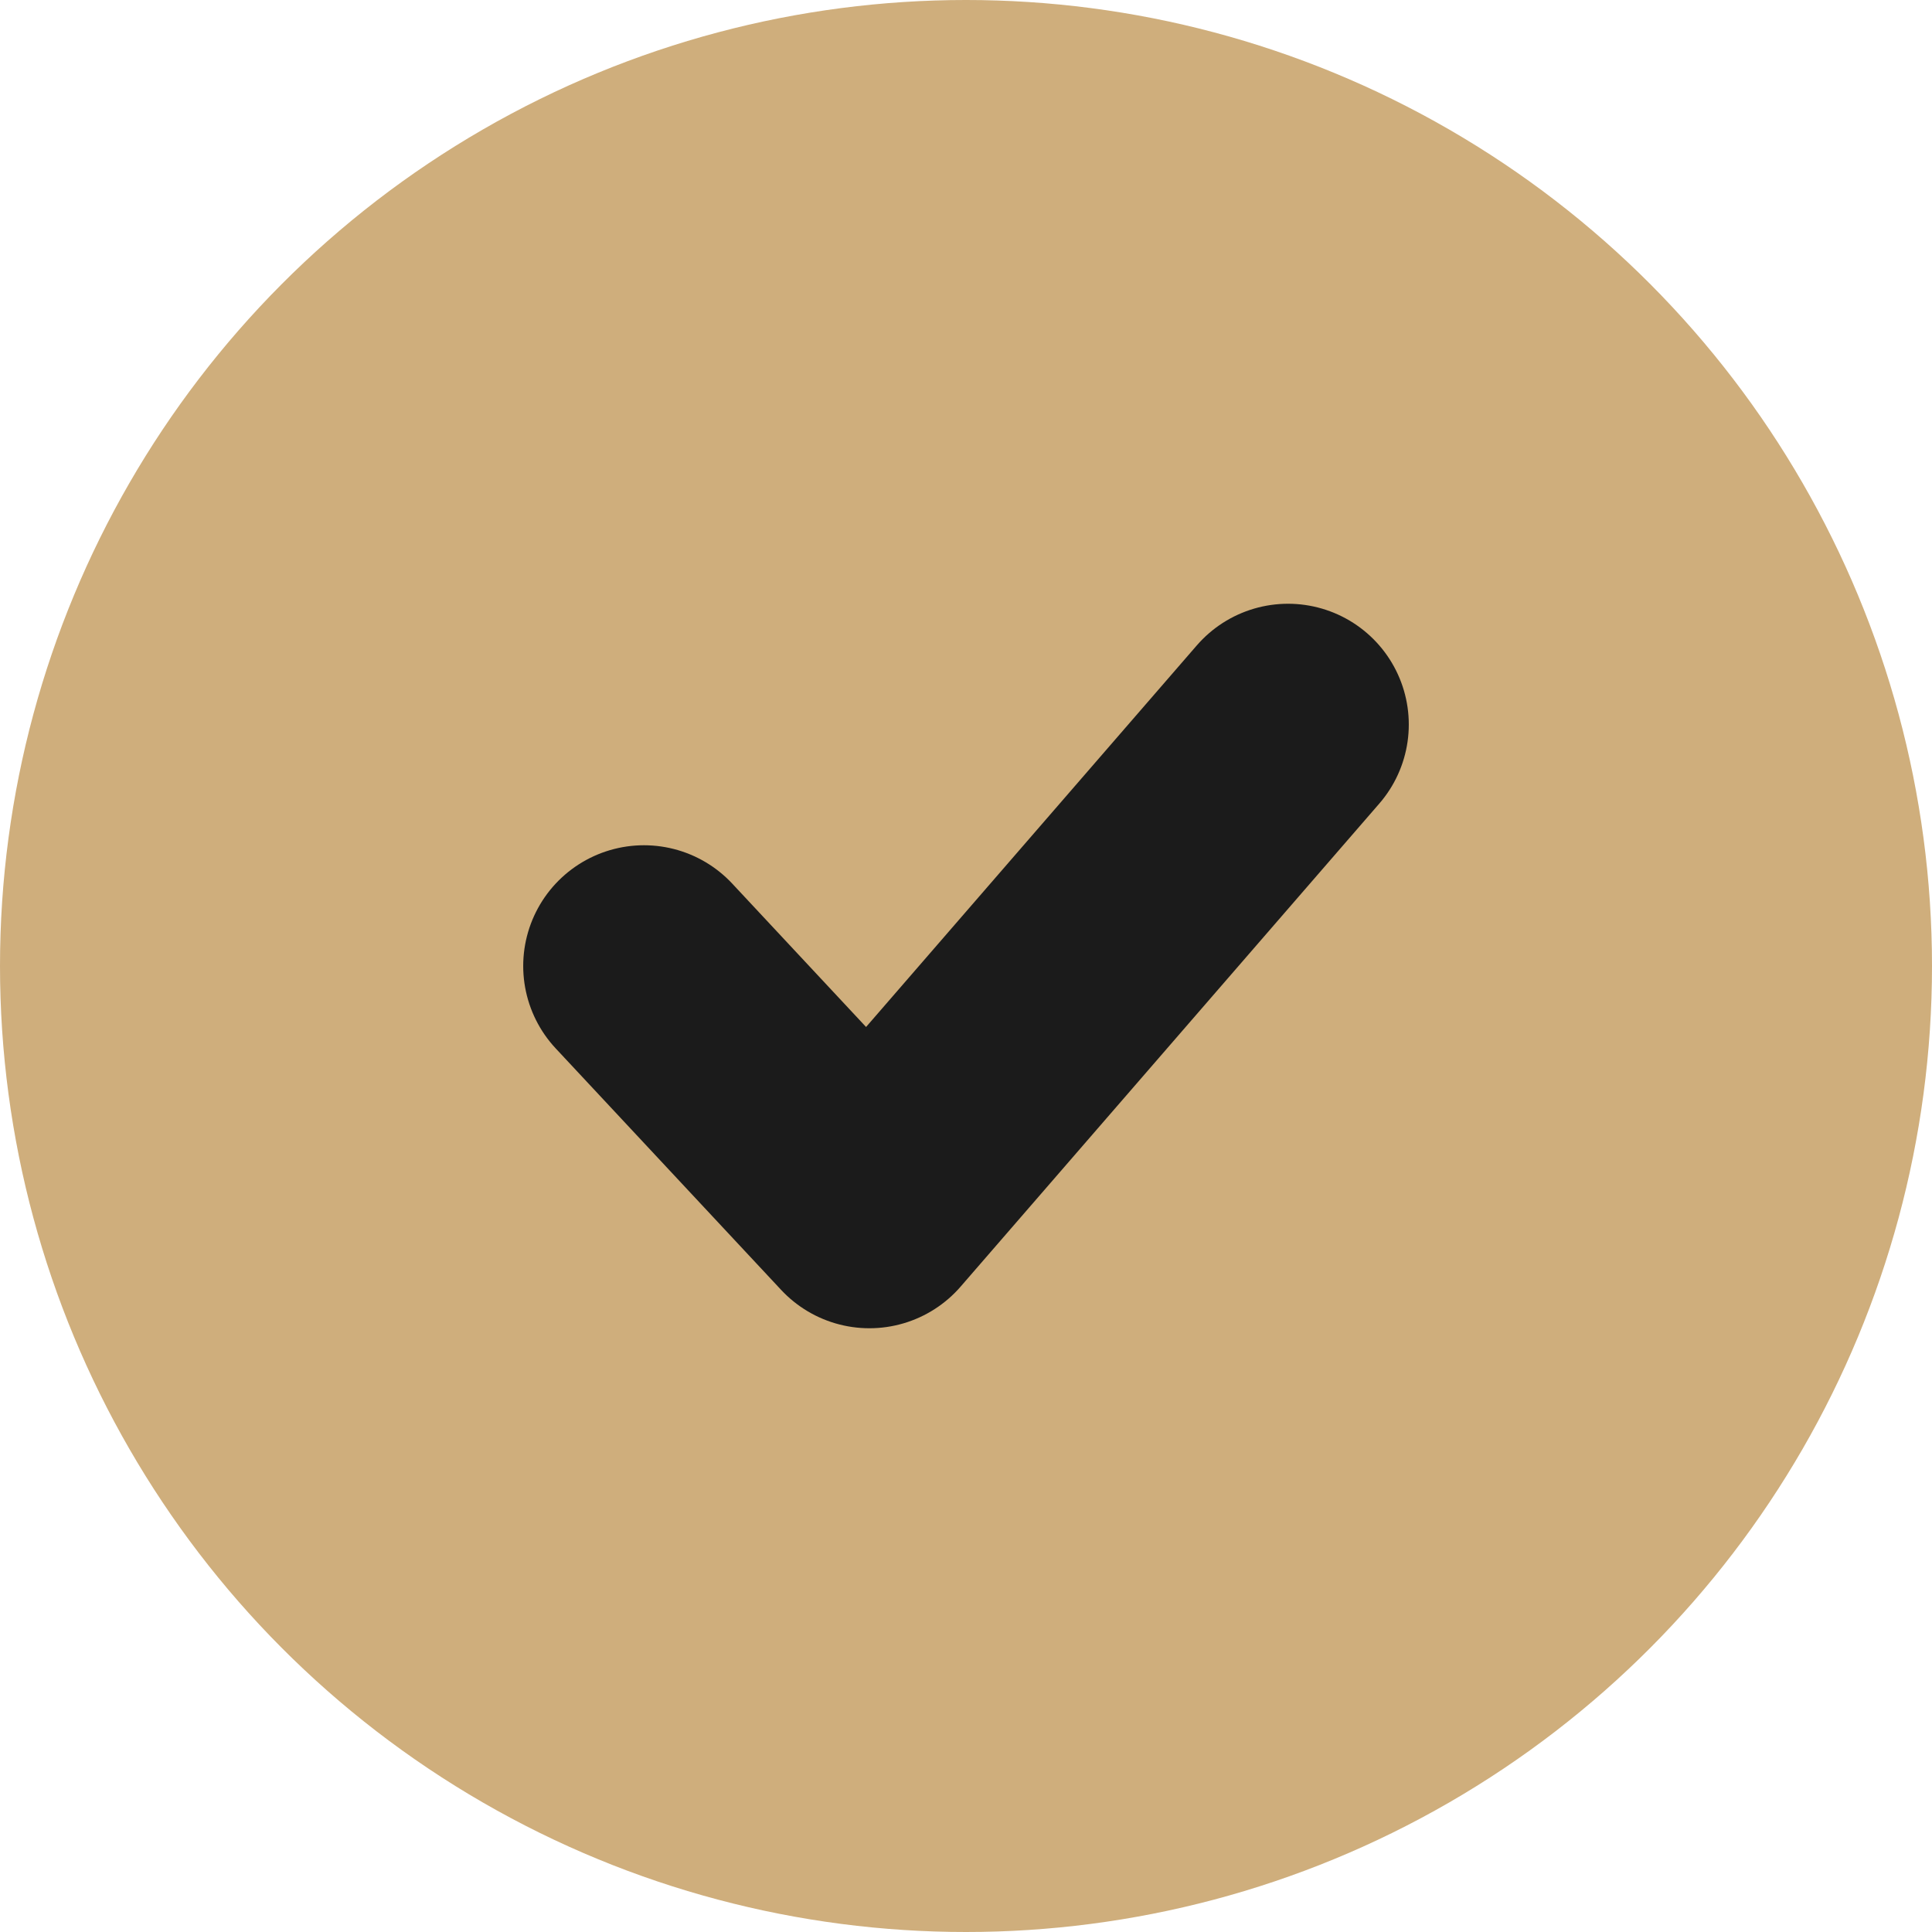
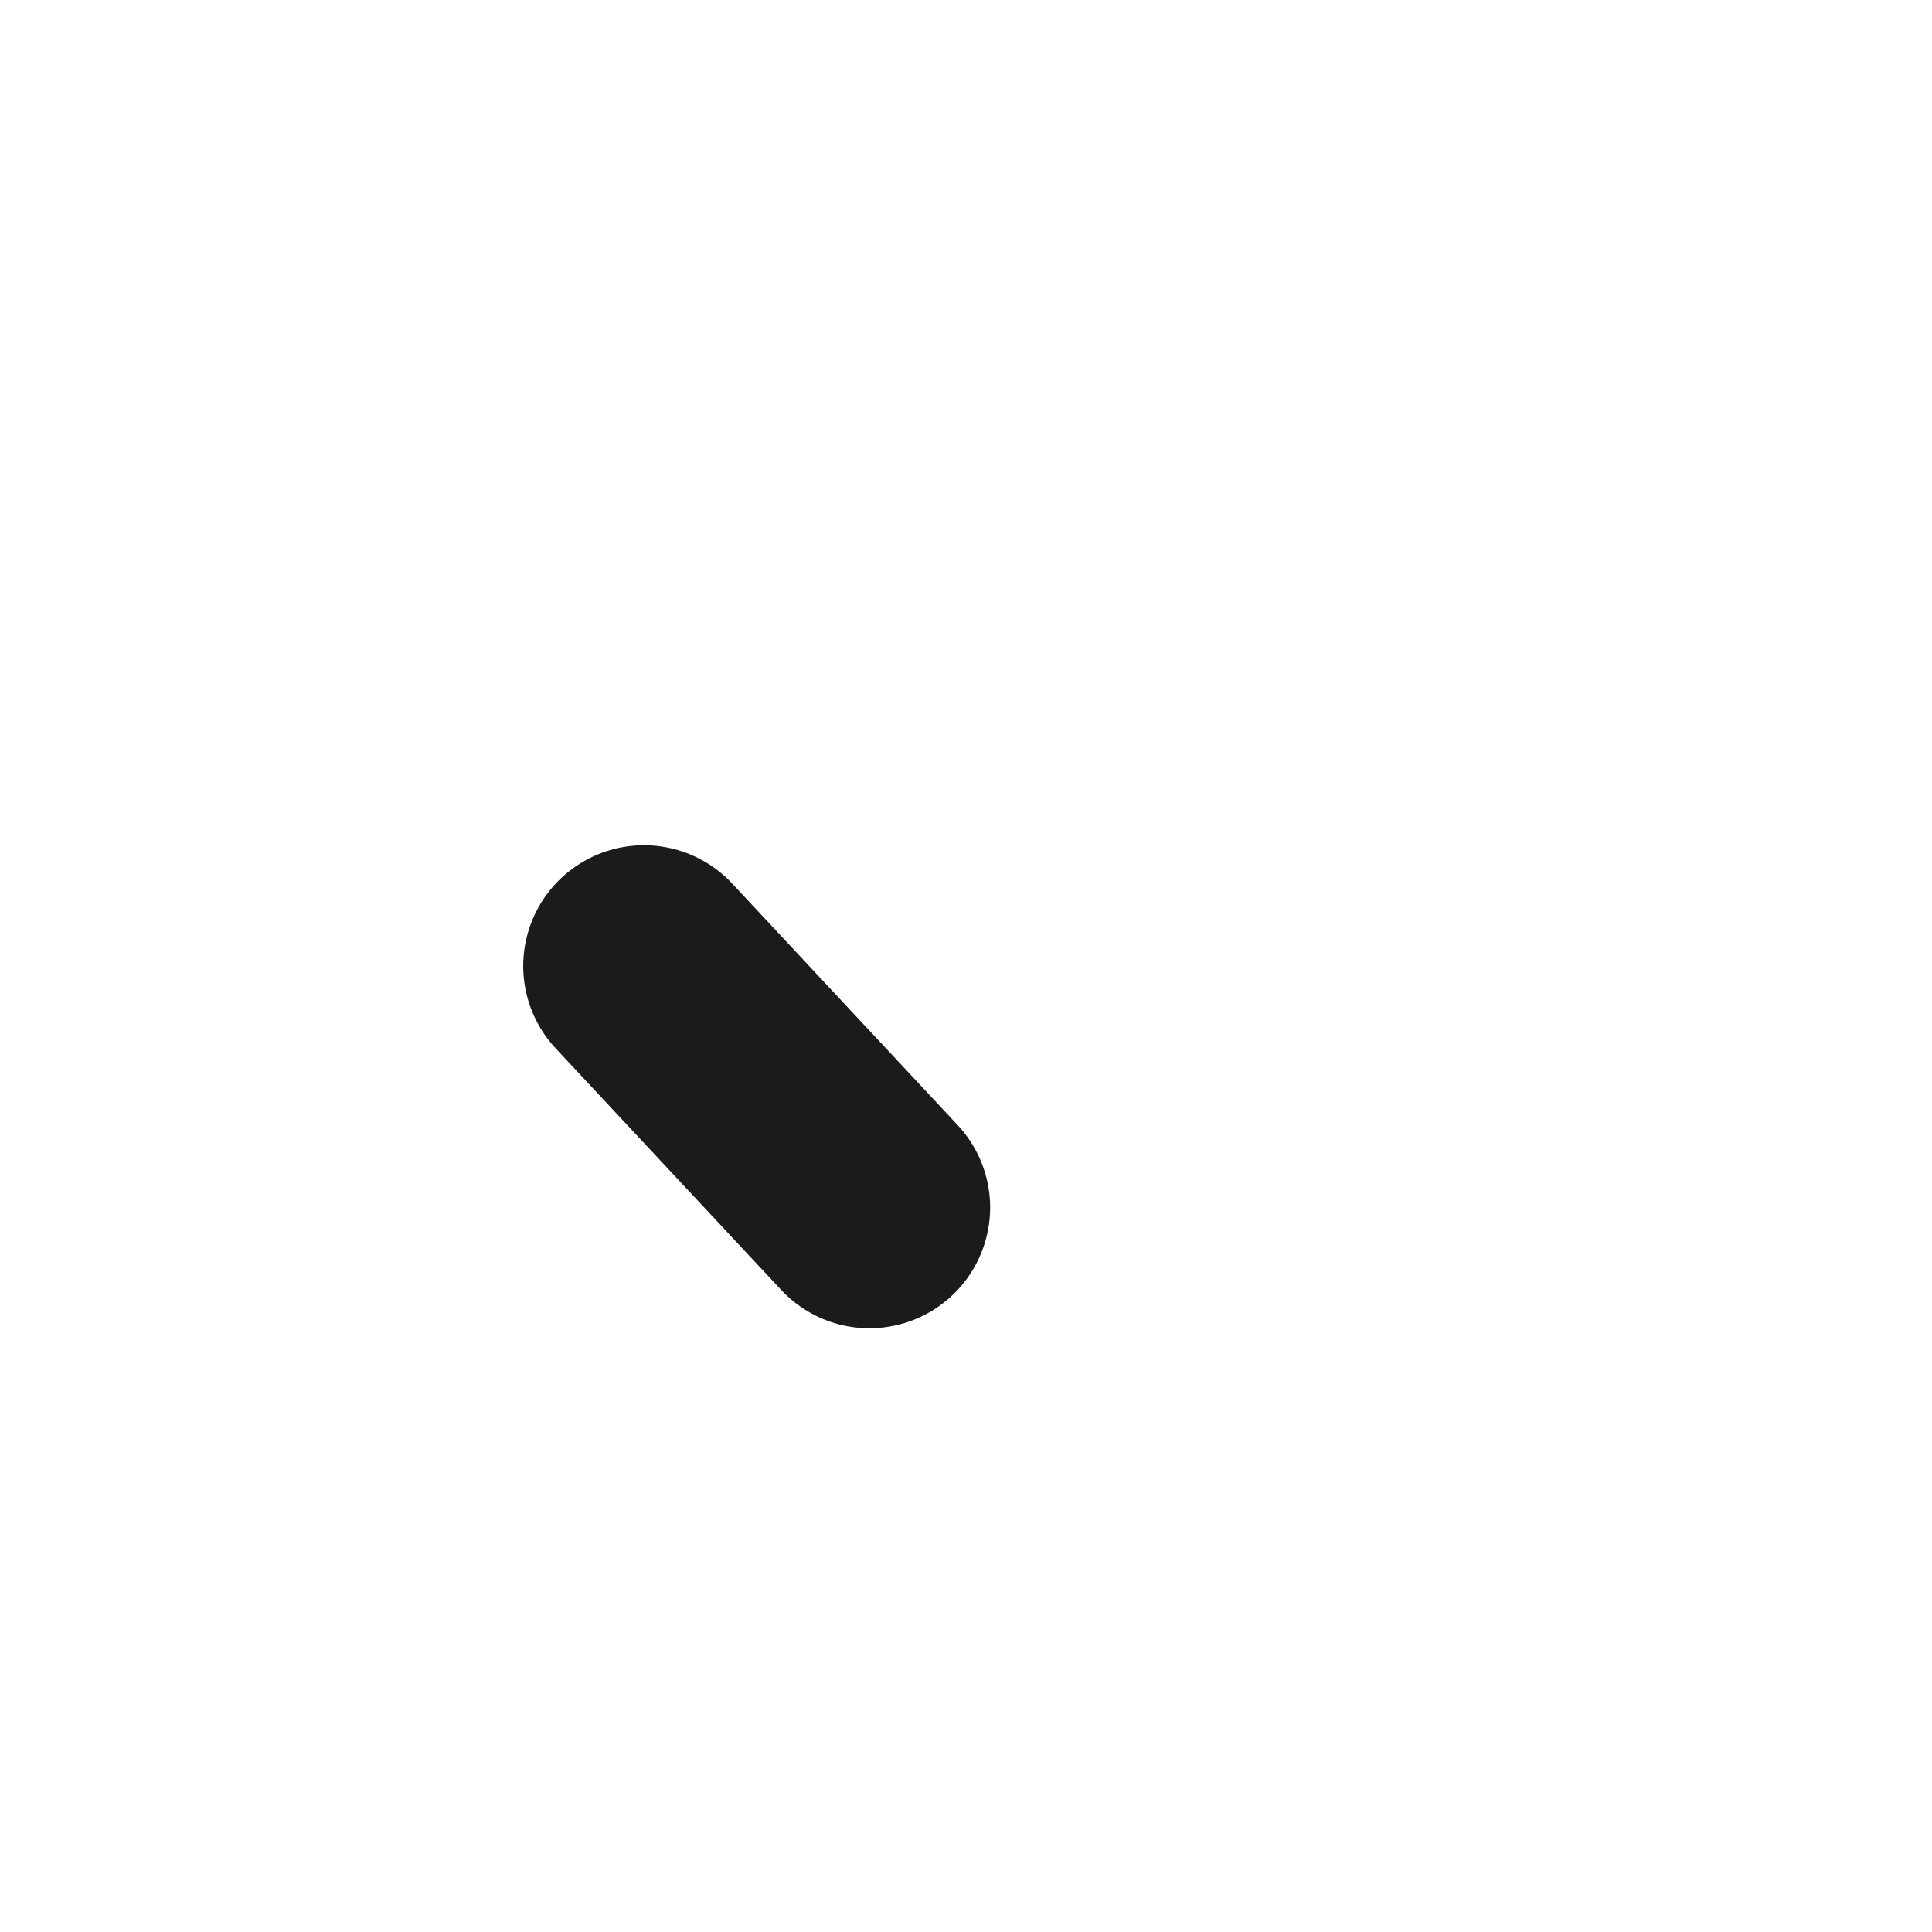
<svg xmlns="http://www.w3.org/2000/svg" width="16" height="16" viewBox="0 0 16 16" fill="none">
-   <circle cx="8" cy="8" r="8" fill="#CFAE7C" />
-   <path d="M5.333 8L7.2 10L10.667 6" stroke="#1B1B1B" stroke-width="2" stroke-linecap="round" stroke-linejoin="round" />
+   <path d="M5.333 8L7.2 10" stroke="#1B1B1B" stroke-width="2" stroke-linecap="round" stroke-linejoin="round" />
</svg>